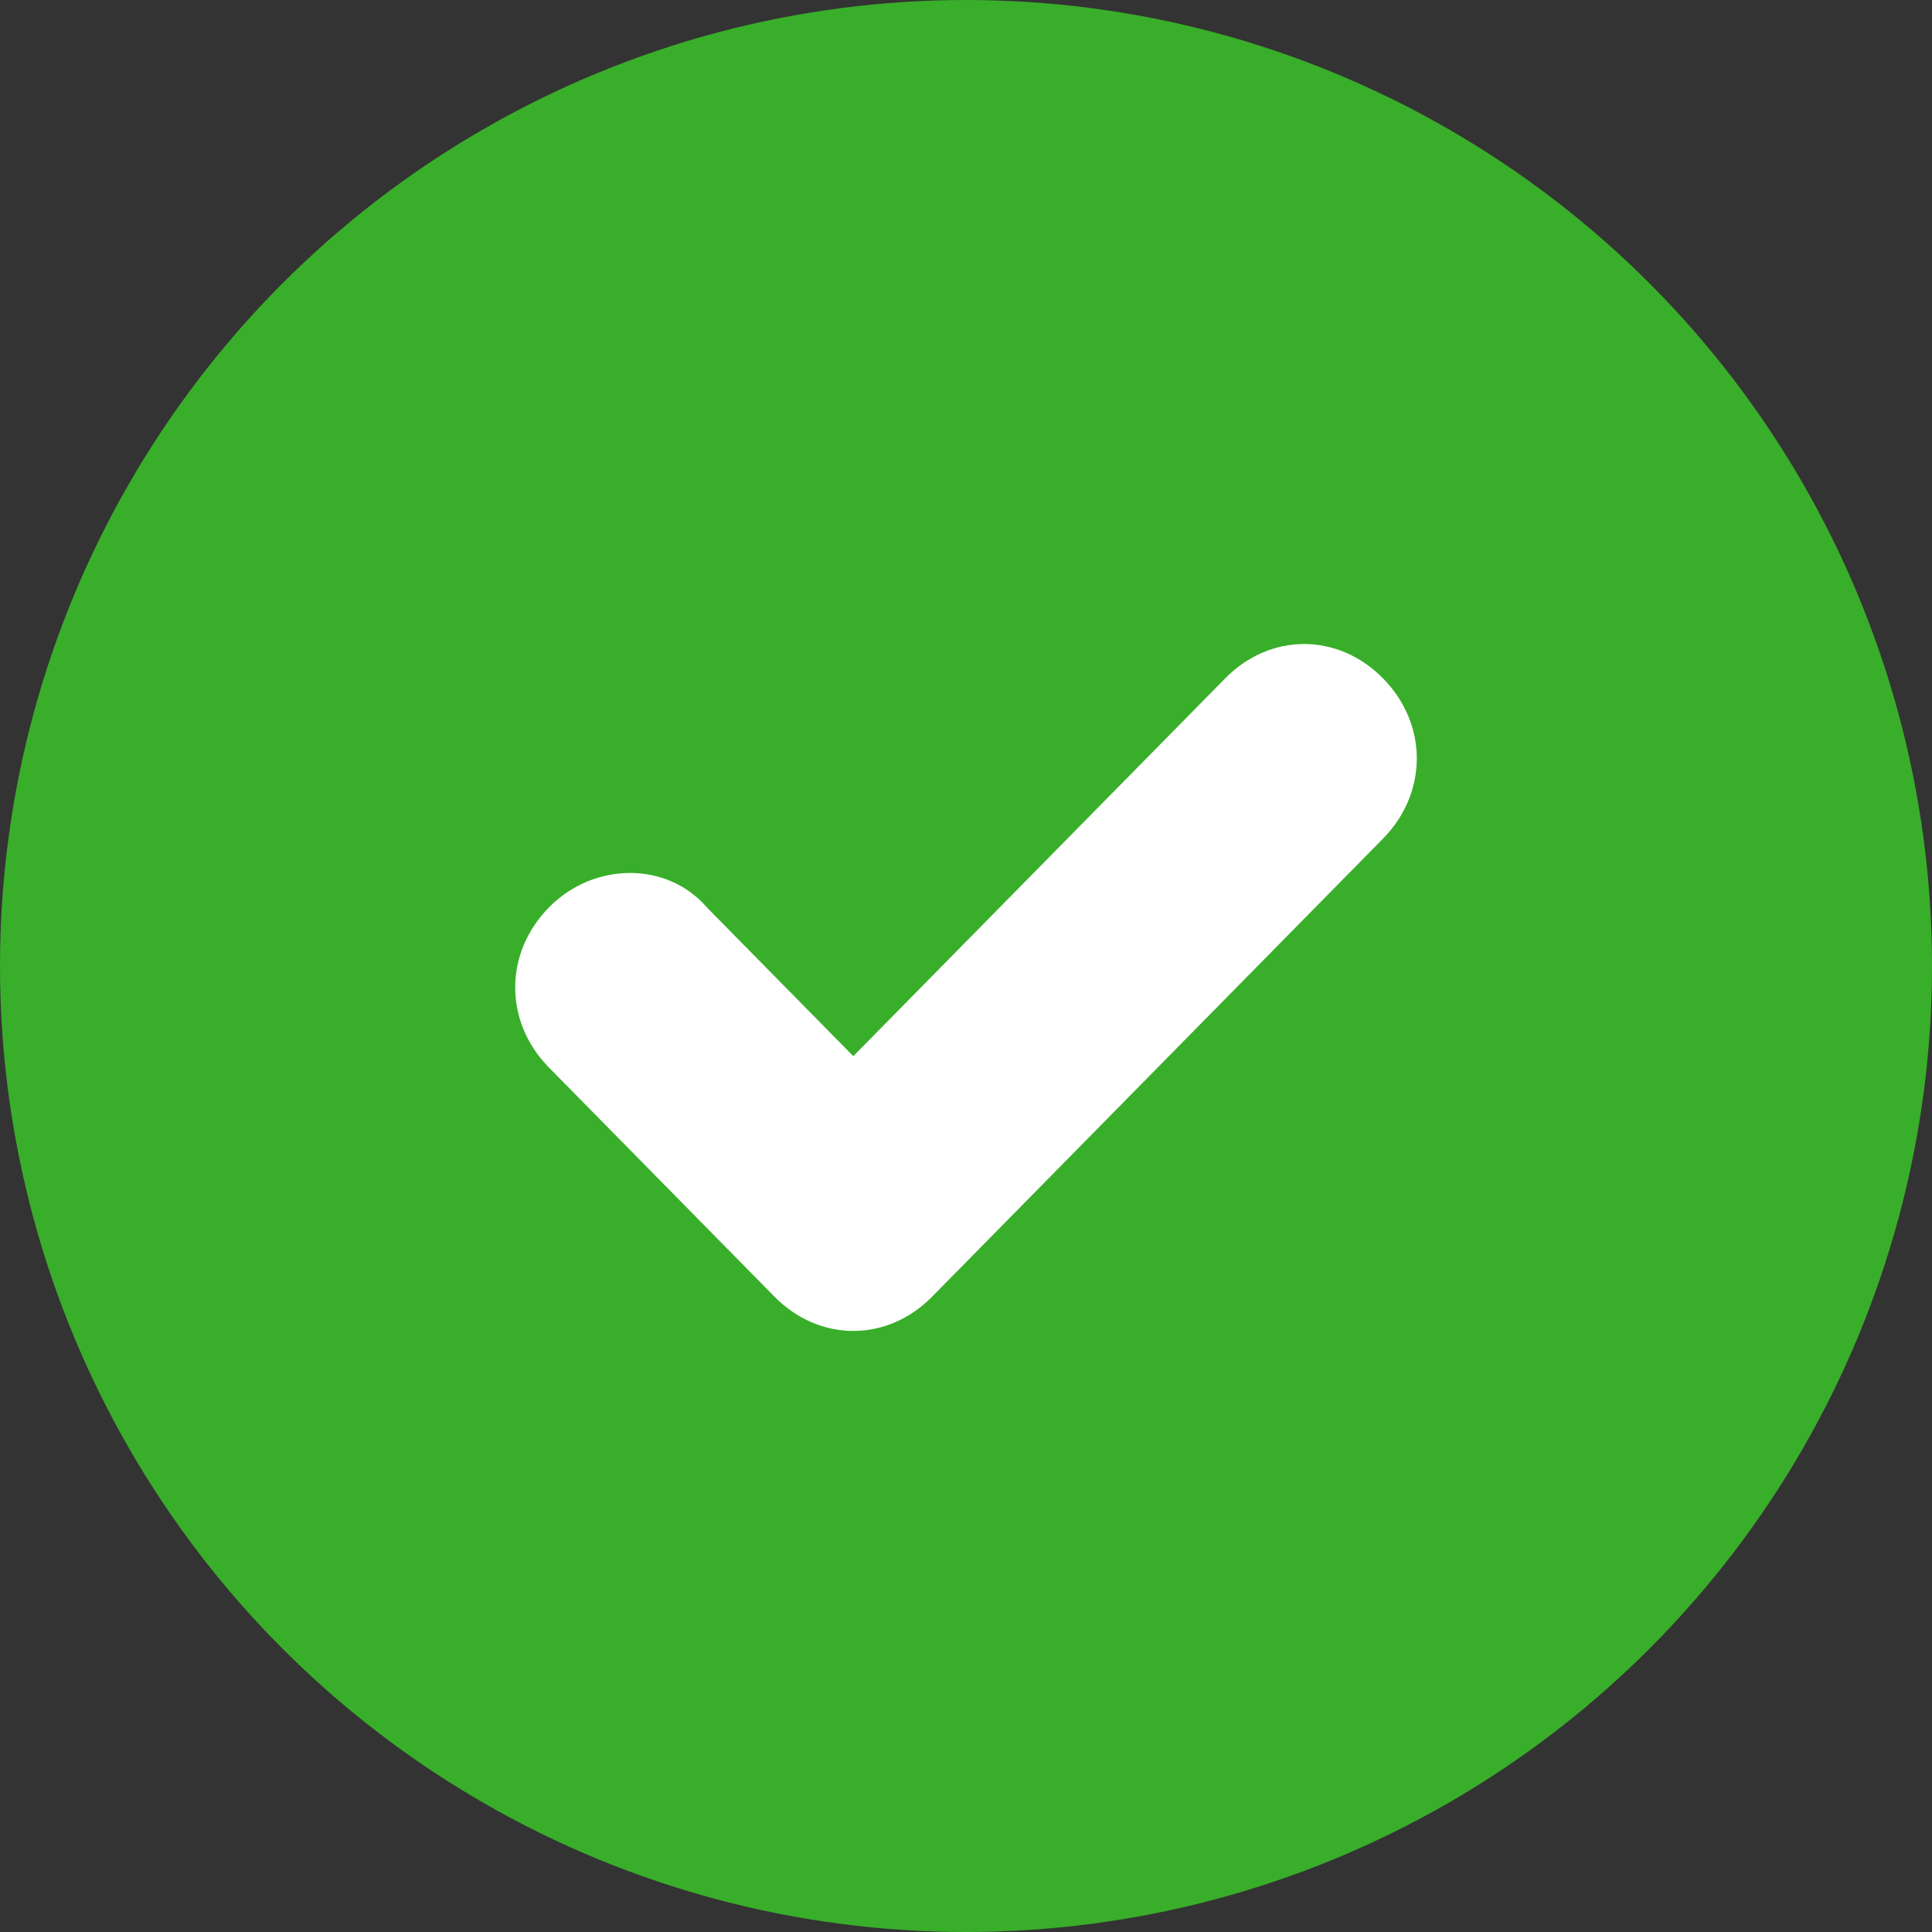
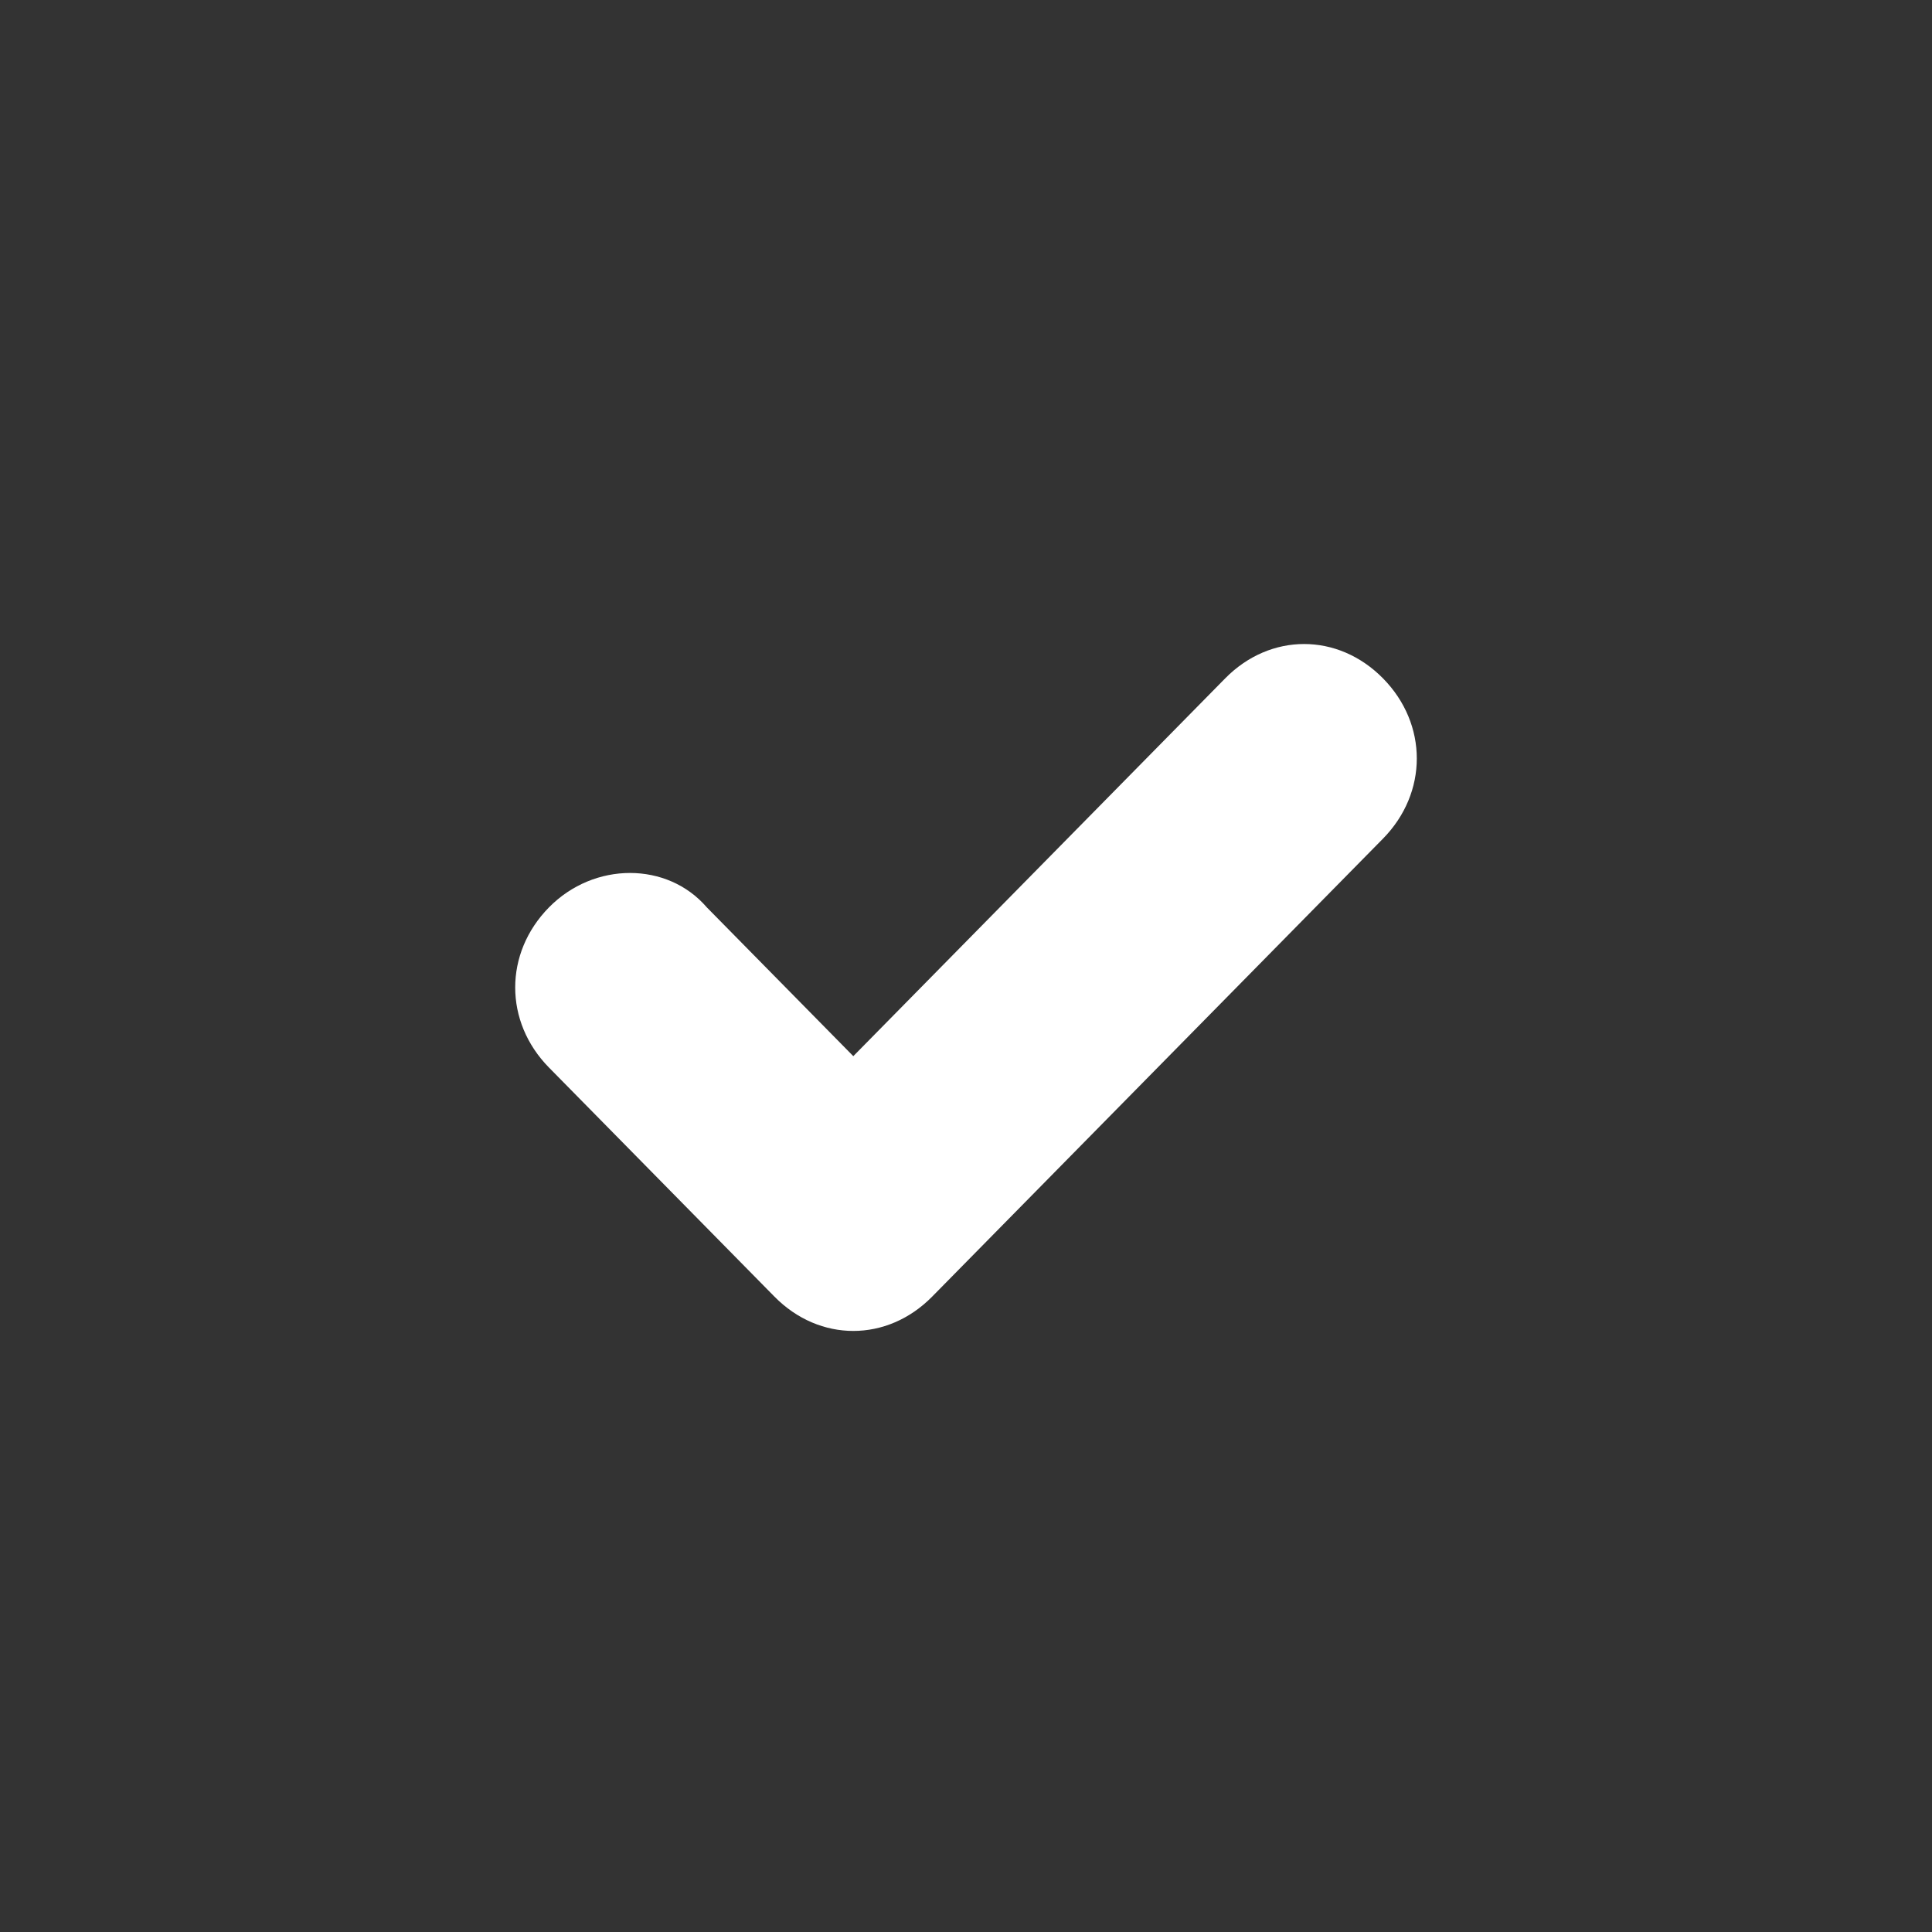
<svg xmlns="http://www.w3.org/2000/svg" width="36px" height="36px" viewBox="0 0 36 36" version="1.1">
  <rect x="0" y="0" width="36" height="36" fill="#333333" stroke="none" />
  <title>Group</title>
  <g id="Page-1" stroke="none" stroke-width="1" fill="none" fill-rule="evenodd">
    <g id="Desch-Design-Studio---Maglr-landingspagina-[2]" transform="translate(-1105, -2507)">
      <g id="Group-13" transform="translate(-122, 2102)">
        <g id="Group-11" transform="translate(1221.761, 185)">
          <g id="Group" transform="translate(5.239, 220)">
-             <circle id="Oval-Copy" fill="#39AE2A" cx="18" cy="18" r="18" />
            <g id="1564499_accept_added_check_complite_yes_icon-(1)" transform="translate(9.6, 12)" fill="#FFFFFF" fill-rule="nonzero">
              <path d="M6.3,12.8 C5.775,12.8 5.25,12.587 4.83,12.16 L0.63,7.893 C-0.21,7.04 -0.21,5.76 0.63,4.907 C1.47,4.053 2.835,4.053 3.57,4.907 L6.3,7.68 L13.23,0.64 C14.07,-0.213 15.33,-0.213 16.17,0.64 C17.01,1.493 17.01,2.773 16.17,3.627 L7.77,12.16 C7.35,12.587 6.825,12.8 6.3,12.8 Z" id="check" />
            </g>
          </g>
        </g>
      </g>
    </g>
  </g>
</svg>